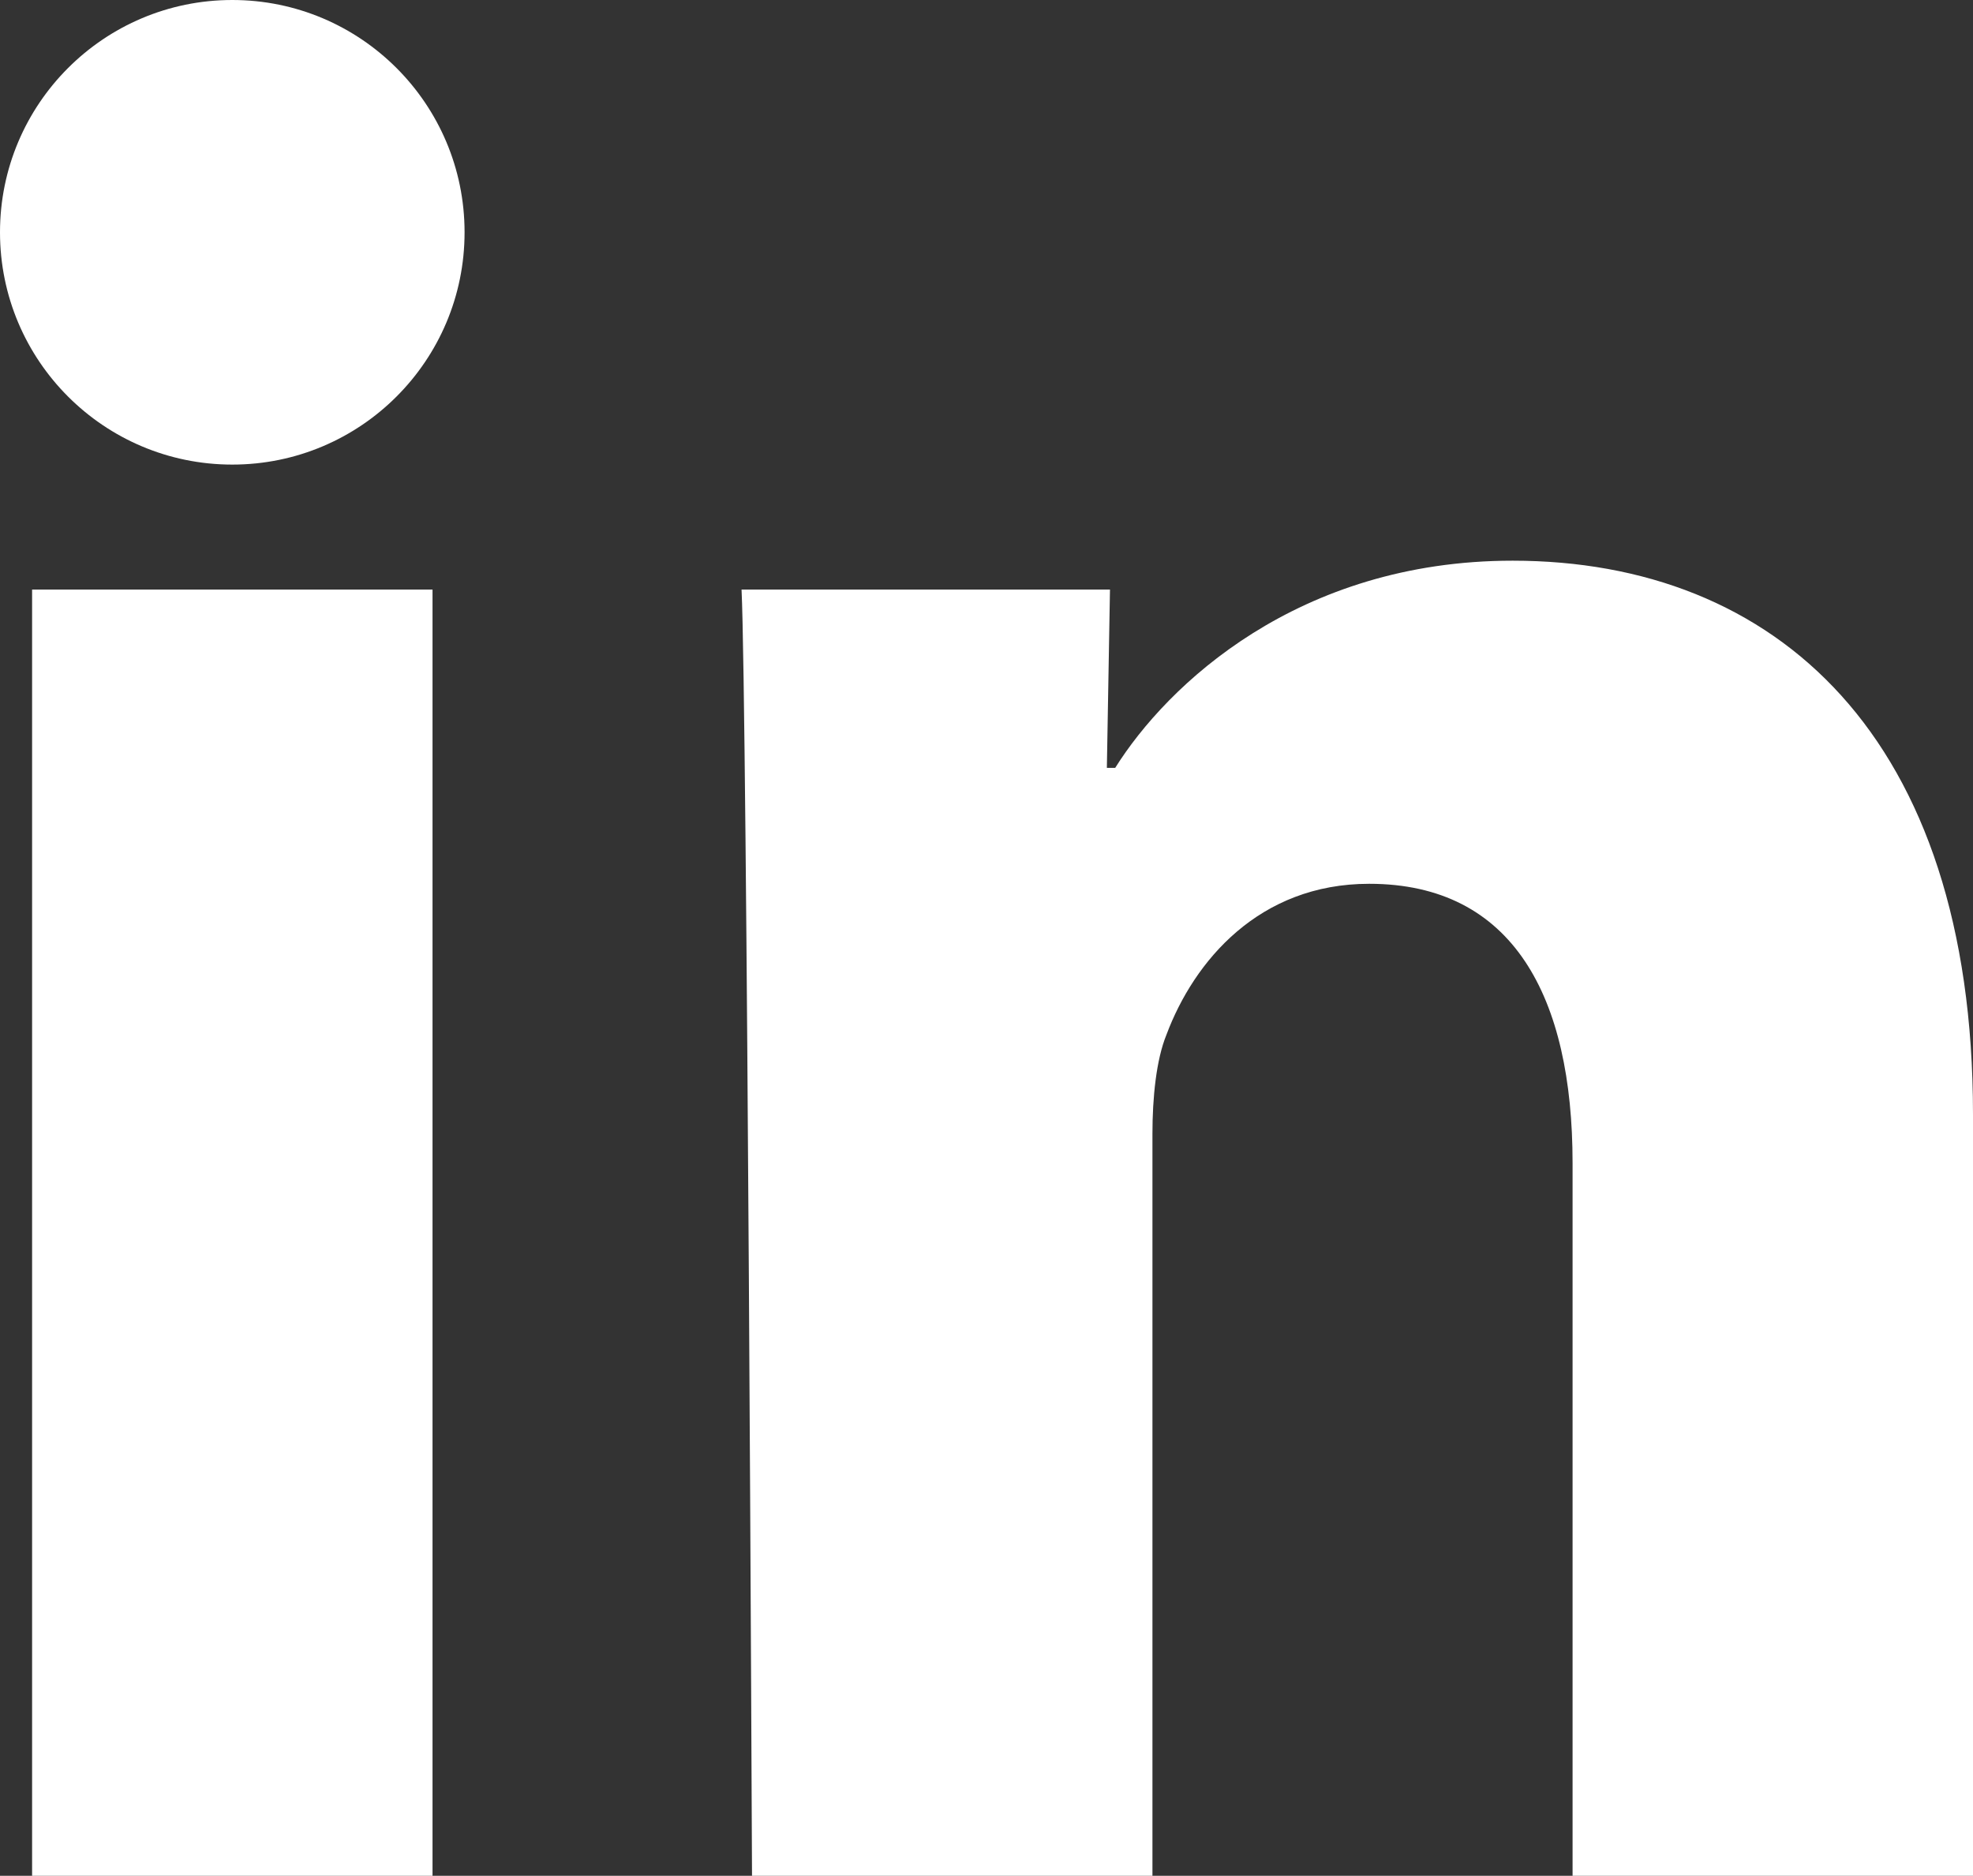
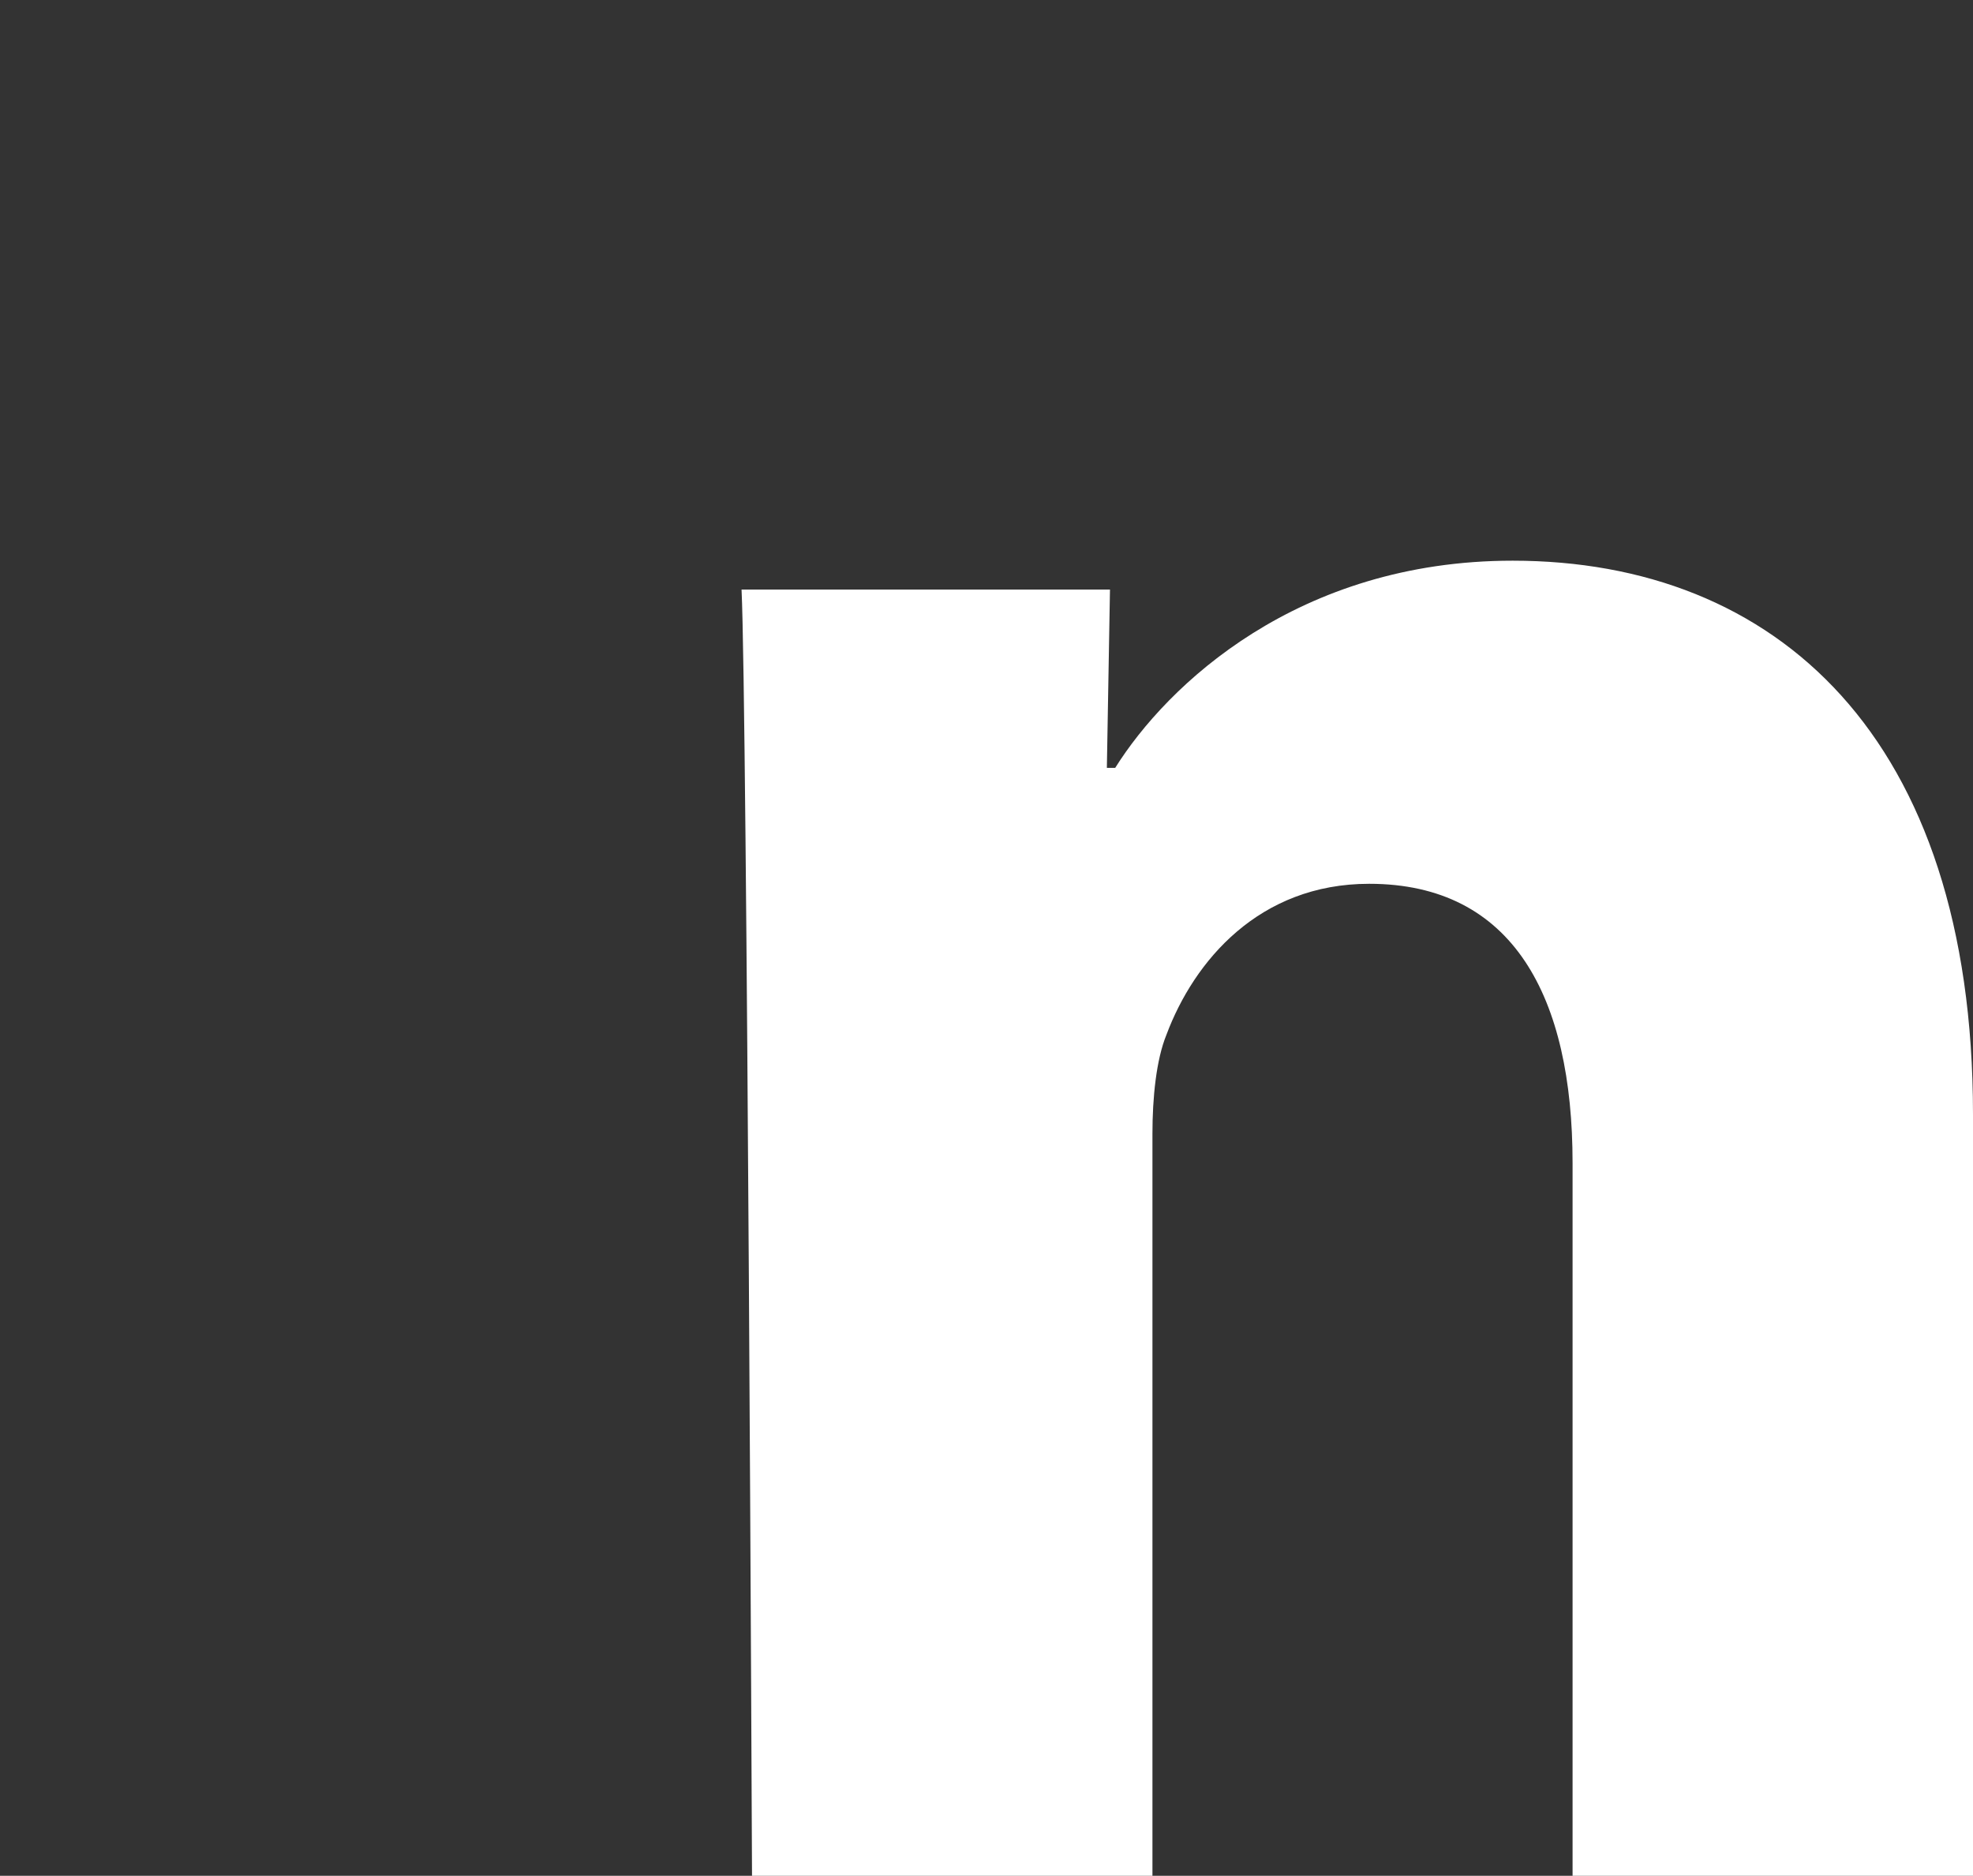
<svg xmlns="http://www.w3.org/2000/svg" viewBox="0 0 399.55 379.85">
  <rect x="0" y="0" width="399.55" height="379.85" fill="#333333" stroke="none" />
  <defs>
    <style>.cls-1{fill:#fff;}</style>
  </defs>
  <g id="Layer_2" data-name="Layer 2">
    <g id="LinkIN">
-       <path class="cls-1" d="M6.5,379.85V119.39H87.59V379.85Z" />
      <path class="cls-1" d="M150.17,119.39h74.61l-.63,36.1h1.69c10.51-16.78,37-41.95,80.49-41.95,53.19,0,93.22,35.48,93.22,112.14V379.85H318.46V235.5c0-33.55-12-56.53-41.19-56.53-22.28,0-35.46,15.61-41.06,30.58-2.07,5.07-2.83,12.78-2.83,20V379.85H152.29S151.29,142.73,150.17,119.39Z" />
-       <circle class="cls-1" cx="47.04" cy="47.04" r="47.04" />
    </g>
  </g>
</svg>